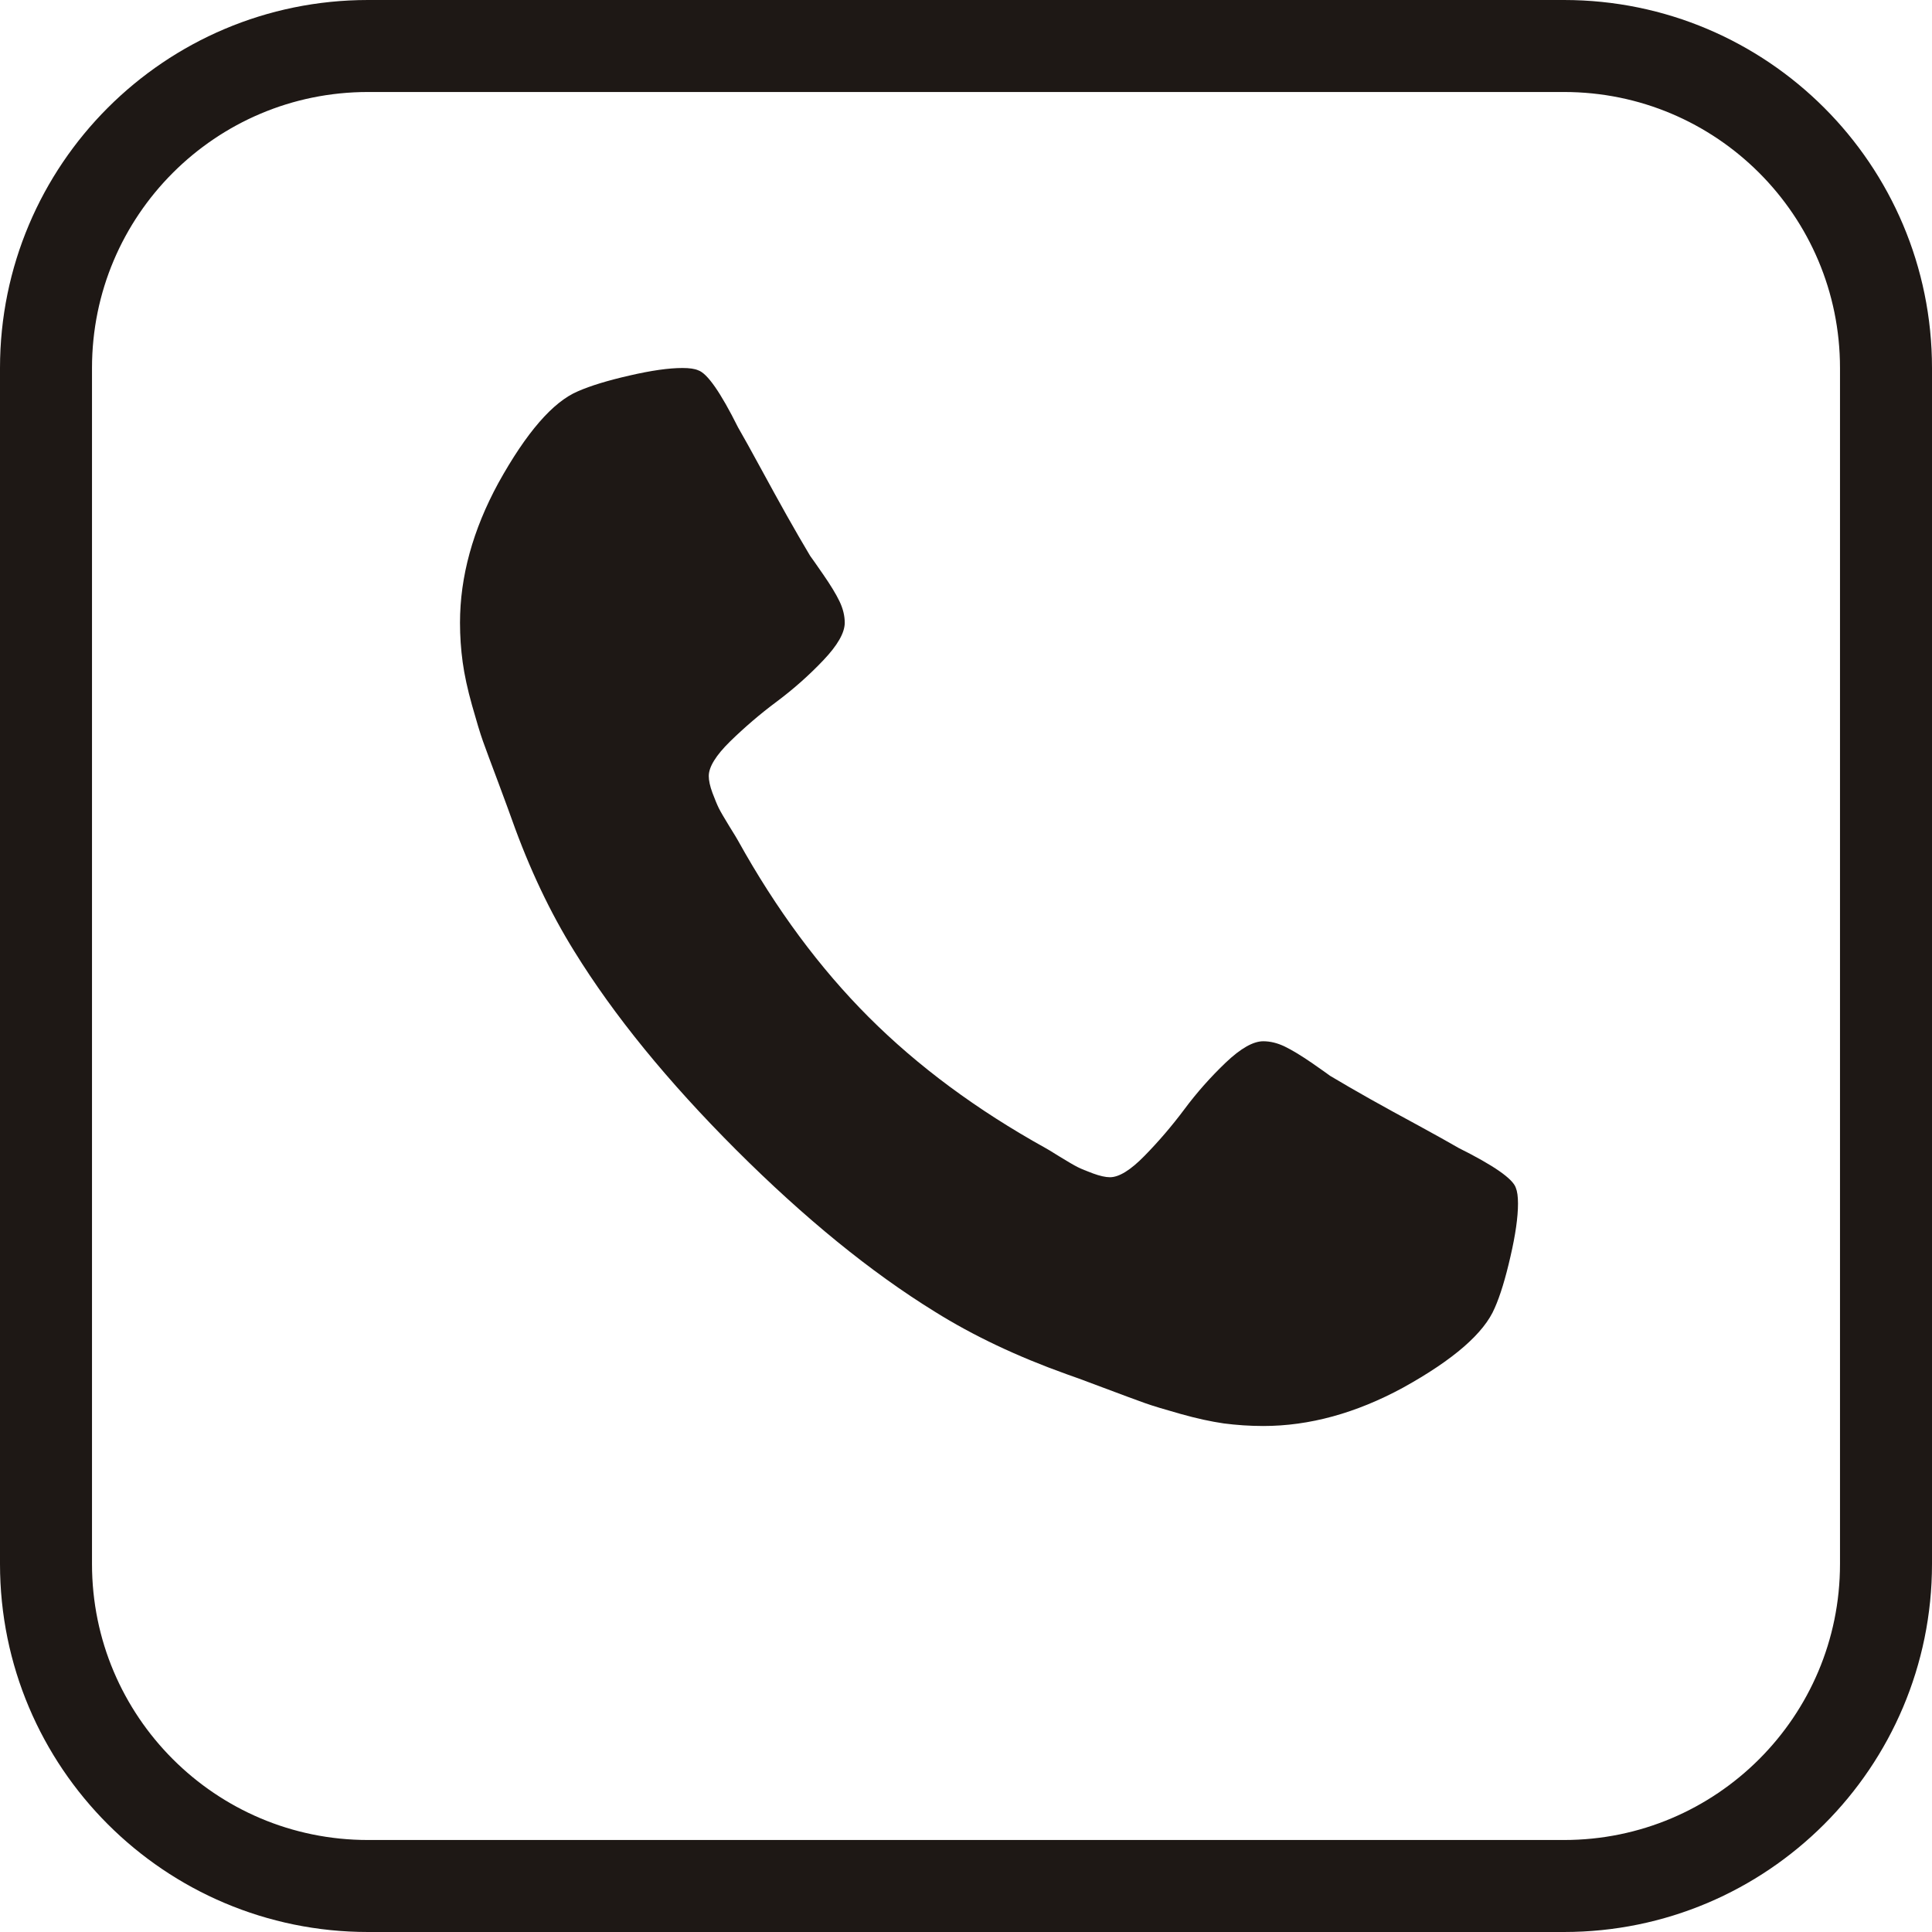
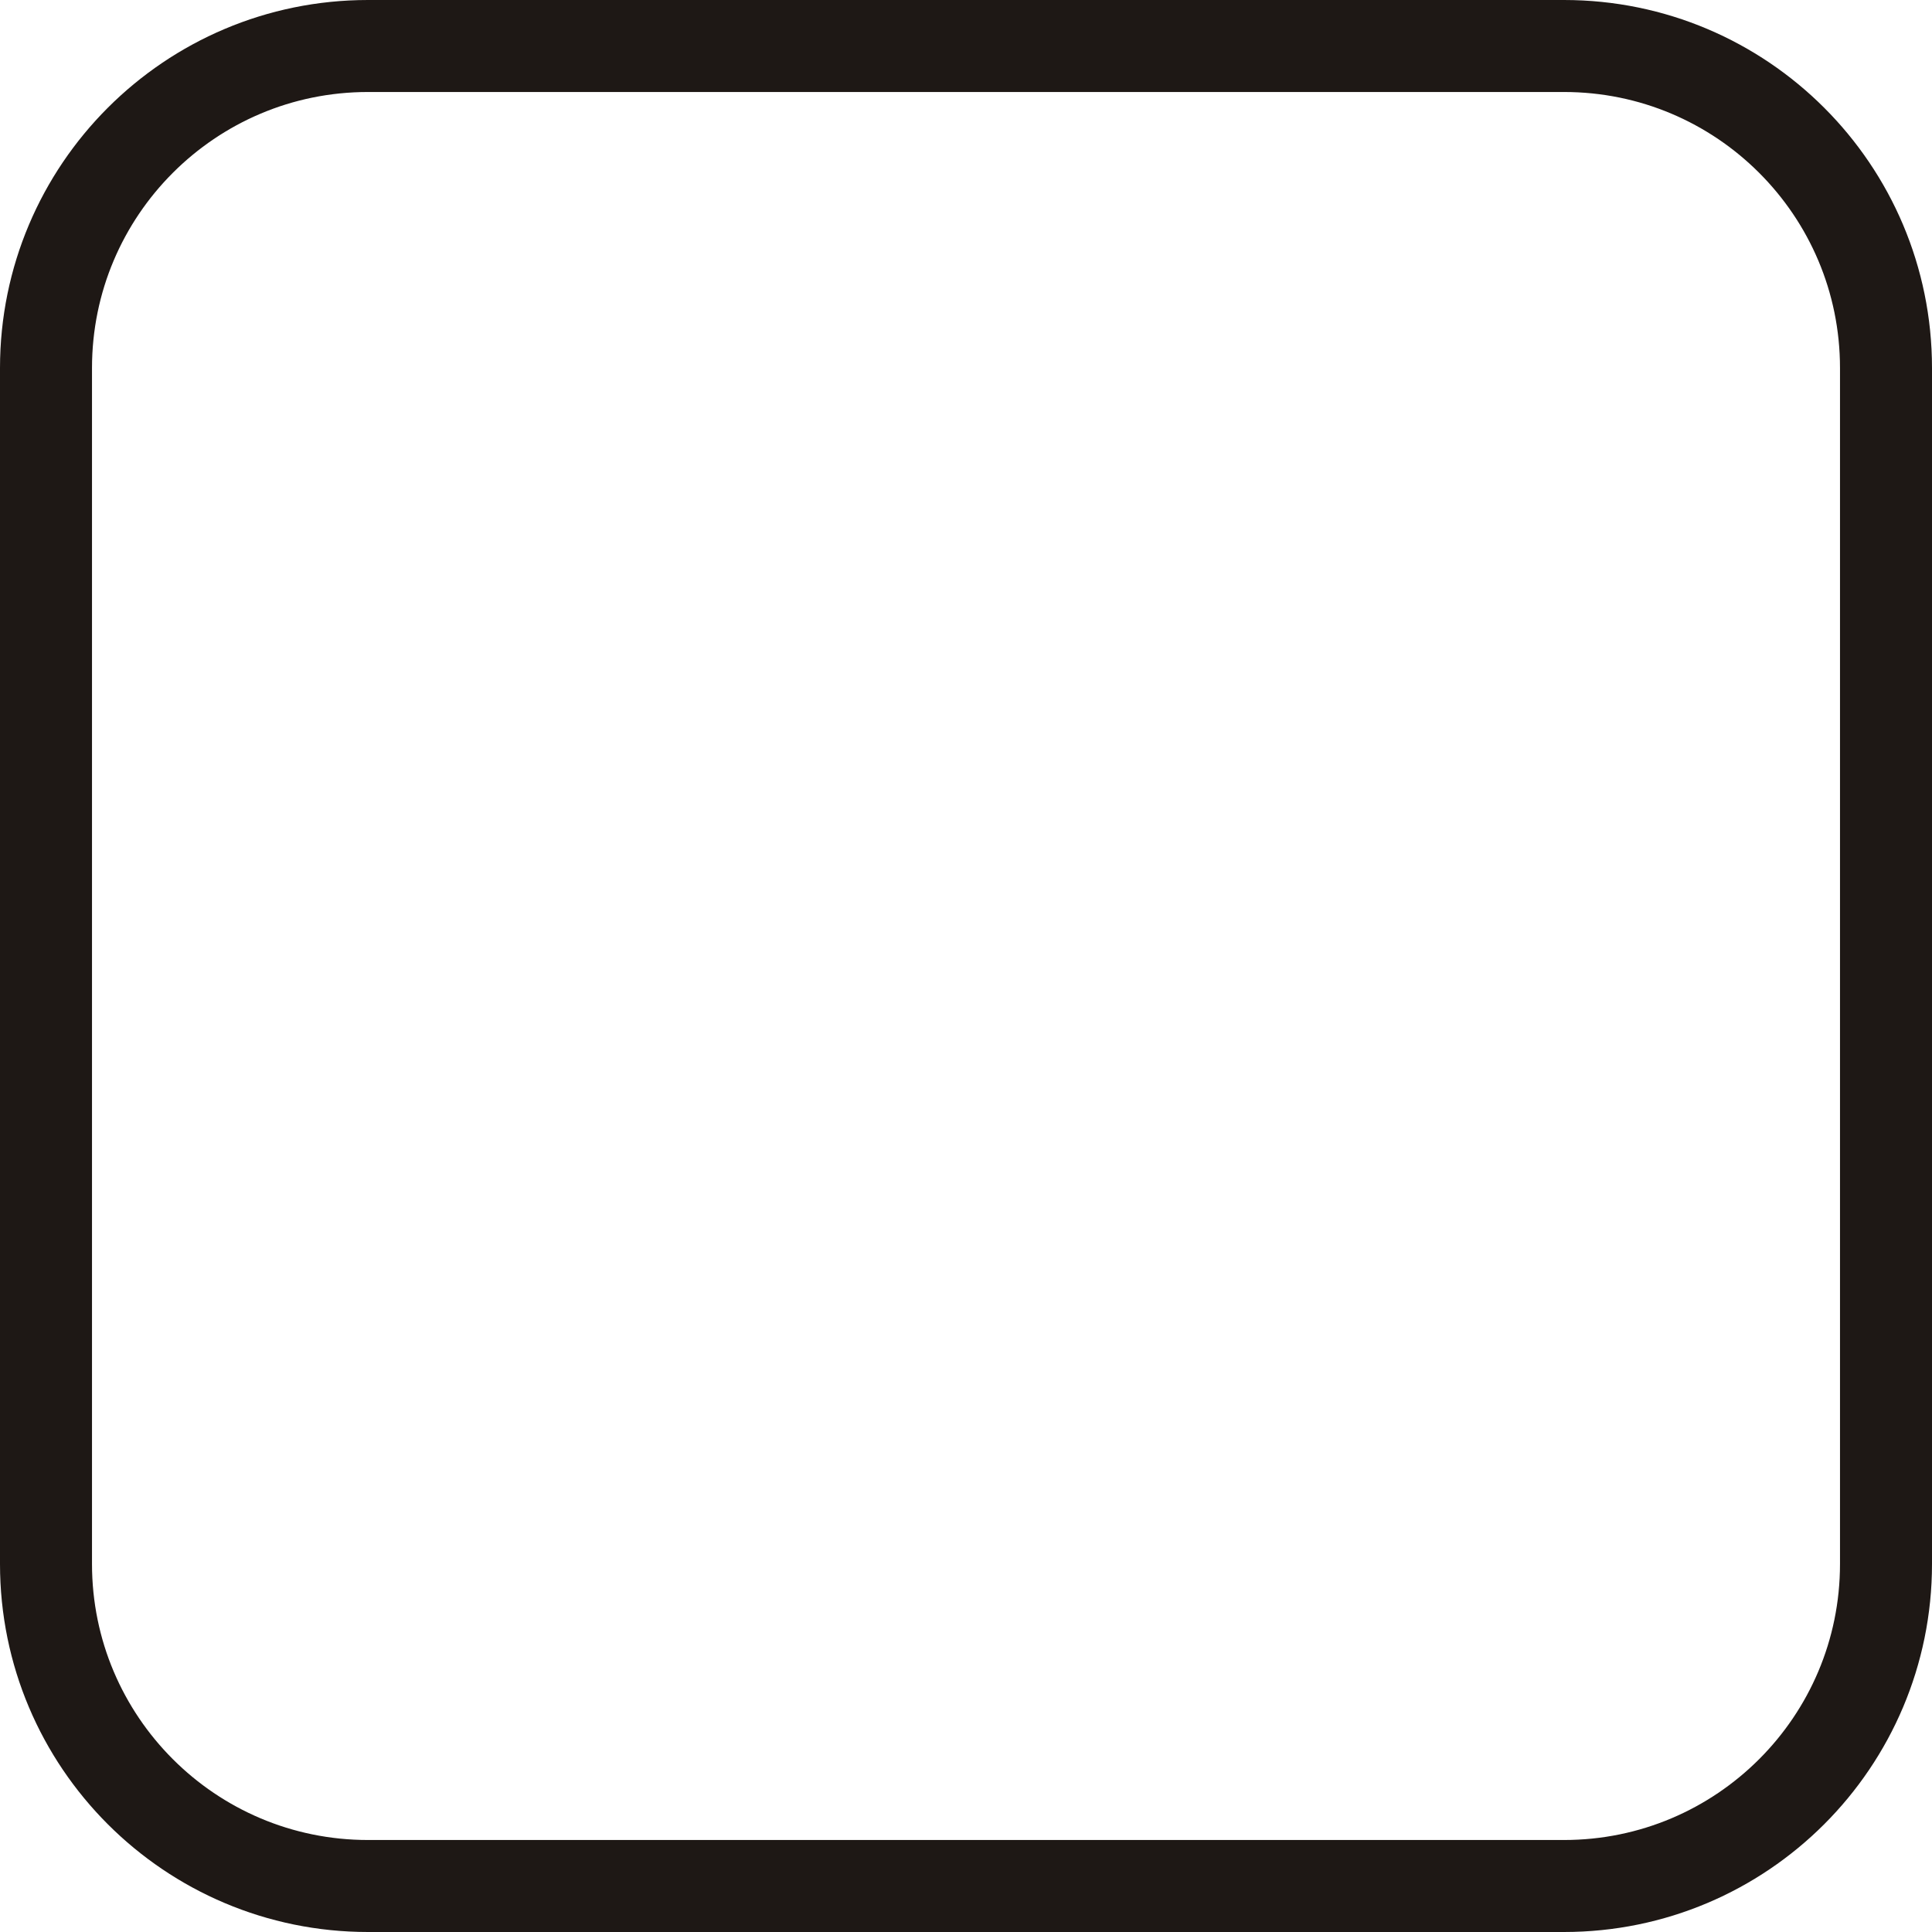
<svg xmlns="http://www.w3.org/2000/svg" width="21" height="21" viewBox="0 0 21 21" fill="none">
  <g clip-path="url(#clip0_2493_6)">
    <path d="M17 0.5H4C2.067 0.5 0.5 2.067 0.5 4V17C0.5 18.933 2.067 20.5 4 20.5H17C18.933 20.5 20.5 18.933 20.5 17V4C20.5 2.067 18.933 0.5 17 0.5Z" stroke="#1E1815" />
-     <path d="M16.476 12.91C16.443 12.812 16.236 12.668 15.855 12.478C15.752 12.418 15.604 12.336 15.414 12.232C15.223 12.129 15.05 12.034 14.895 11.947C14.74 11.86 14.594 11.775 14.458 11.694C14.437 11.677 14.368 11.63 14.254 11.55C14.14 11.472 14.043 11.413 13.964 11.375C13.885 11.337 13.807 11.318 13.731 11.318C13.622 11.318 13.486 11.395 13.323 11.55C13.16 11.706 13.01 11.874 12.874 12.057C12.738 12.239 12.593 12.408 12.441 12.563C12.289 12.719 12.163 12.796 12.065 12.796C12.016 12.796 11.955 12.782 11.881 12.755C11.808 12.728 11.752 12.705 11.714 12.686C11.676 12.667 11.611 12.629 11.518 12.572C11.425 12.514 11.374 12.483 11.363 12.478C10.617 12.064 9.977 11.59 9.443 11.056C8.91 10.523 8.436 9.883 8.022 9.137C8.017 9.126 7.985 9.074 7.928 8.982C7.871 8.889 7.833 8.824 7.814 8.786C7.795 8.748 7.772 8.692 7.744 8.618C7.717 8.545 7.704 8.484 7.704 8.435C7.704 8.337 7.781 8.211 7.936 8.059C8.092 7.907 8.26 7.762 8.443 7.626C8.625 7.49 8.794 7.34 8.949 7.177C9.104 7.014 9.182 6.878 9.182 6.769C9.182 6.693 9.163 6.615 9.125 6.536C9.087 6.457 9.028 6.36 8.949 6.246C8.87 6.132 8.823 6.064 8.806 6.042C8.725 5.906 8.64 5.76 8.553 5.605C8.466 5.45 8.371 5.277 8.267 5.086C8.164 4.896 8.082 4.749 8.022 4.645C7.832 4.264 7.687 4.057 7.589 4.025C7.551 4.008 7.494 4 7.418 4C7.271 4 7.079 4.027 6.842 4.082C6.605 4.136 6.419 4.193 6.282 4.253C6.01 4.368 5.722 4.7 5.417 5.25C5.139 5.761 5 6.268 5 6.769C5 6.915 5.01 7.058 5.029 7.197C5.048 7.336 5.082 7.493 5.131 7.667C5.18 7.841 5.219 7.971 5.249 8.055C5.279 8.139 5.335 8.29 5.417 8.508C5.498 8.726 5.547 8.859 5.564 8.908C5.754 9.442 5.98 9.918 6.241 10.338C6.671 11.035 7.258 11.755 8.001 12.498C8.745 13.241 9.465 13.828 10.162 14.258C10.581 14.52 11.058 14.745 11.591 14.936C11.64 14.952 11.774 15.001 11.991 15.083C12.209 15.165 12.36 15.221 12.445 15.251C12.529 15.281 12.659 15.32 12.833 15.369C13.007 15.418 13.164 15.452 13.302 15.472C13.441 15.49 13.584 15.5 13.731 15.5C14.232 15.5 14.739 15.361 15.251 15.083C15.8 14.779 16.132 14.49 16.247 14.217C16.307 14.082 16.364 13.895 16.418 13.658C16.473 13.421 16.5 13.229 16.5 13.082C16.5 13.006 16.492 12.949 16.476 12.91Z" fill="#1E1815" />
  </g>
  <defs>
    <clipPath id="clip0_2493_6">
      <rect width="21" height="21" fill="white" />
    </clipPath>
  </defs>
</svg>